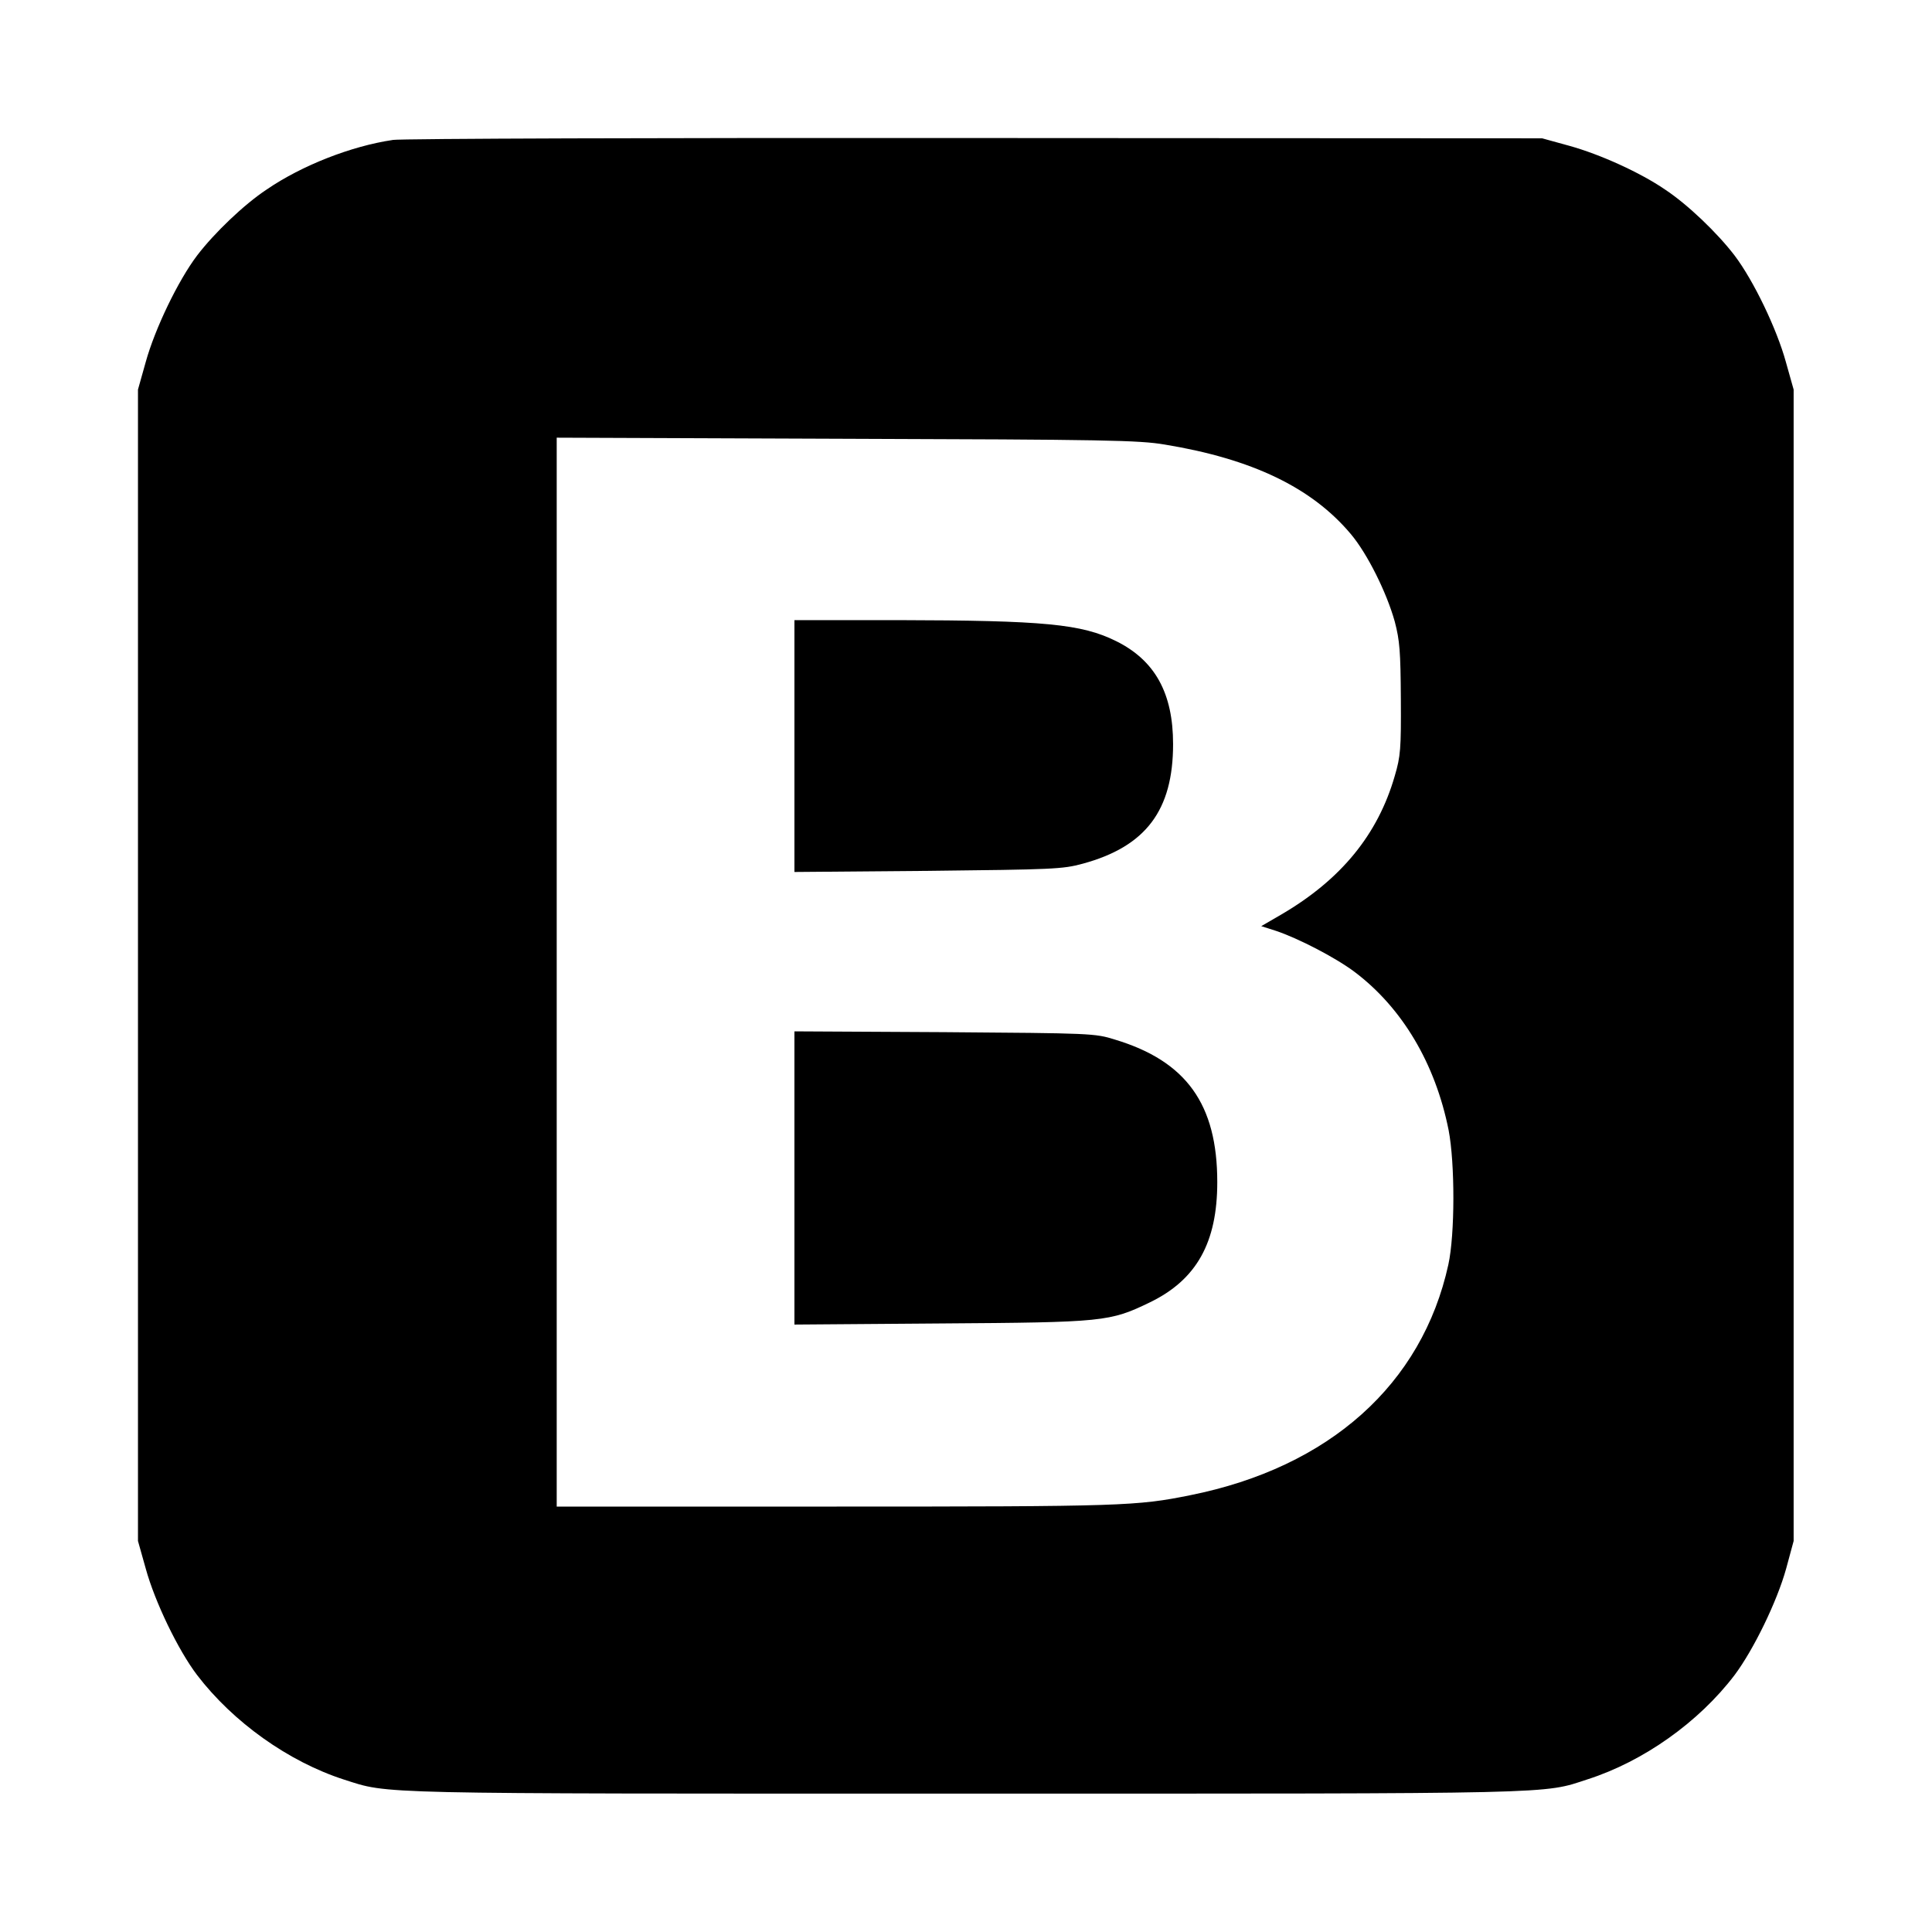
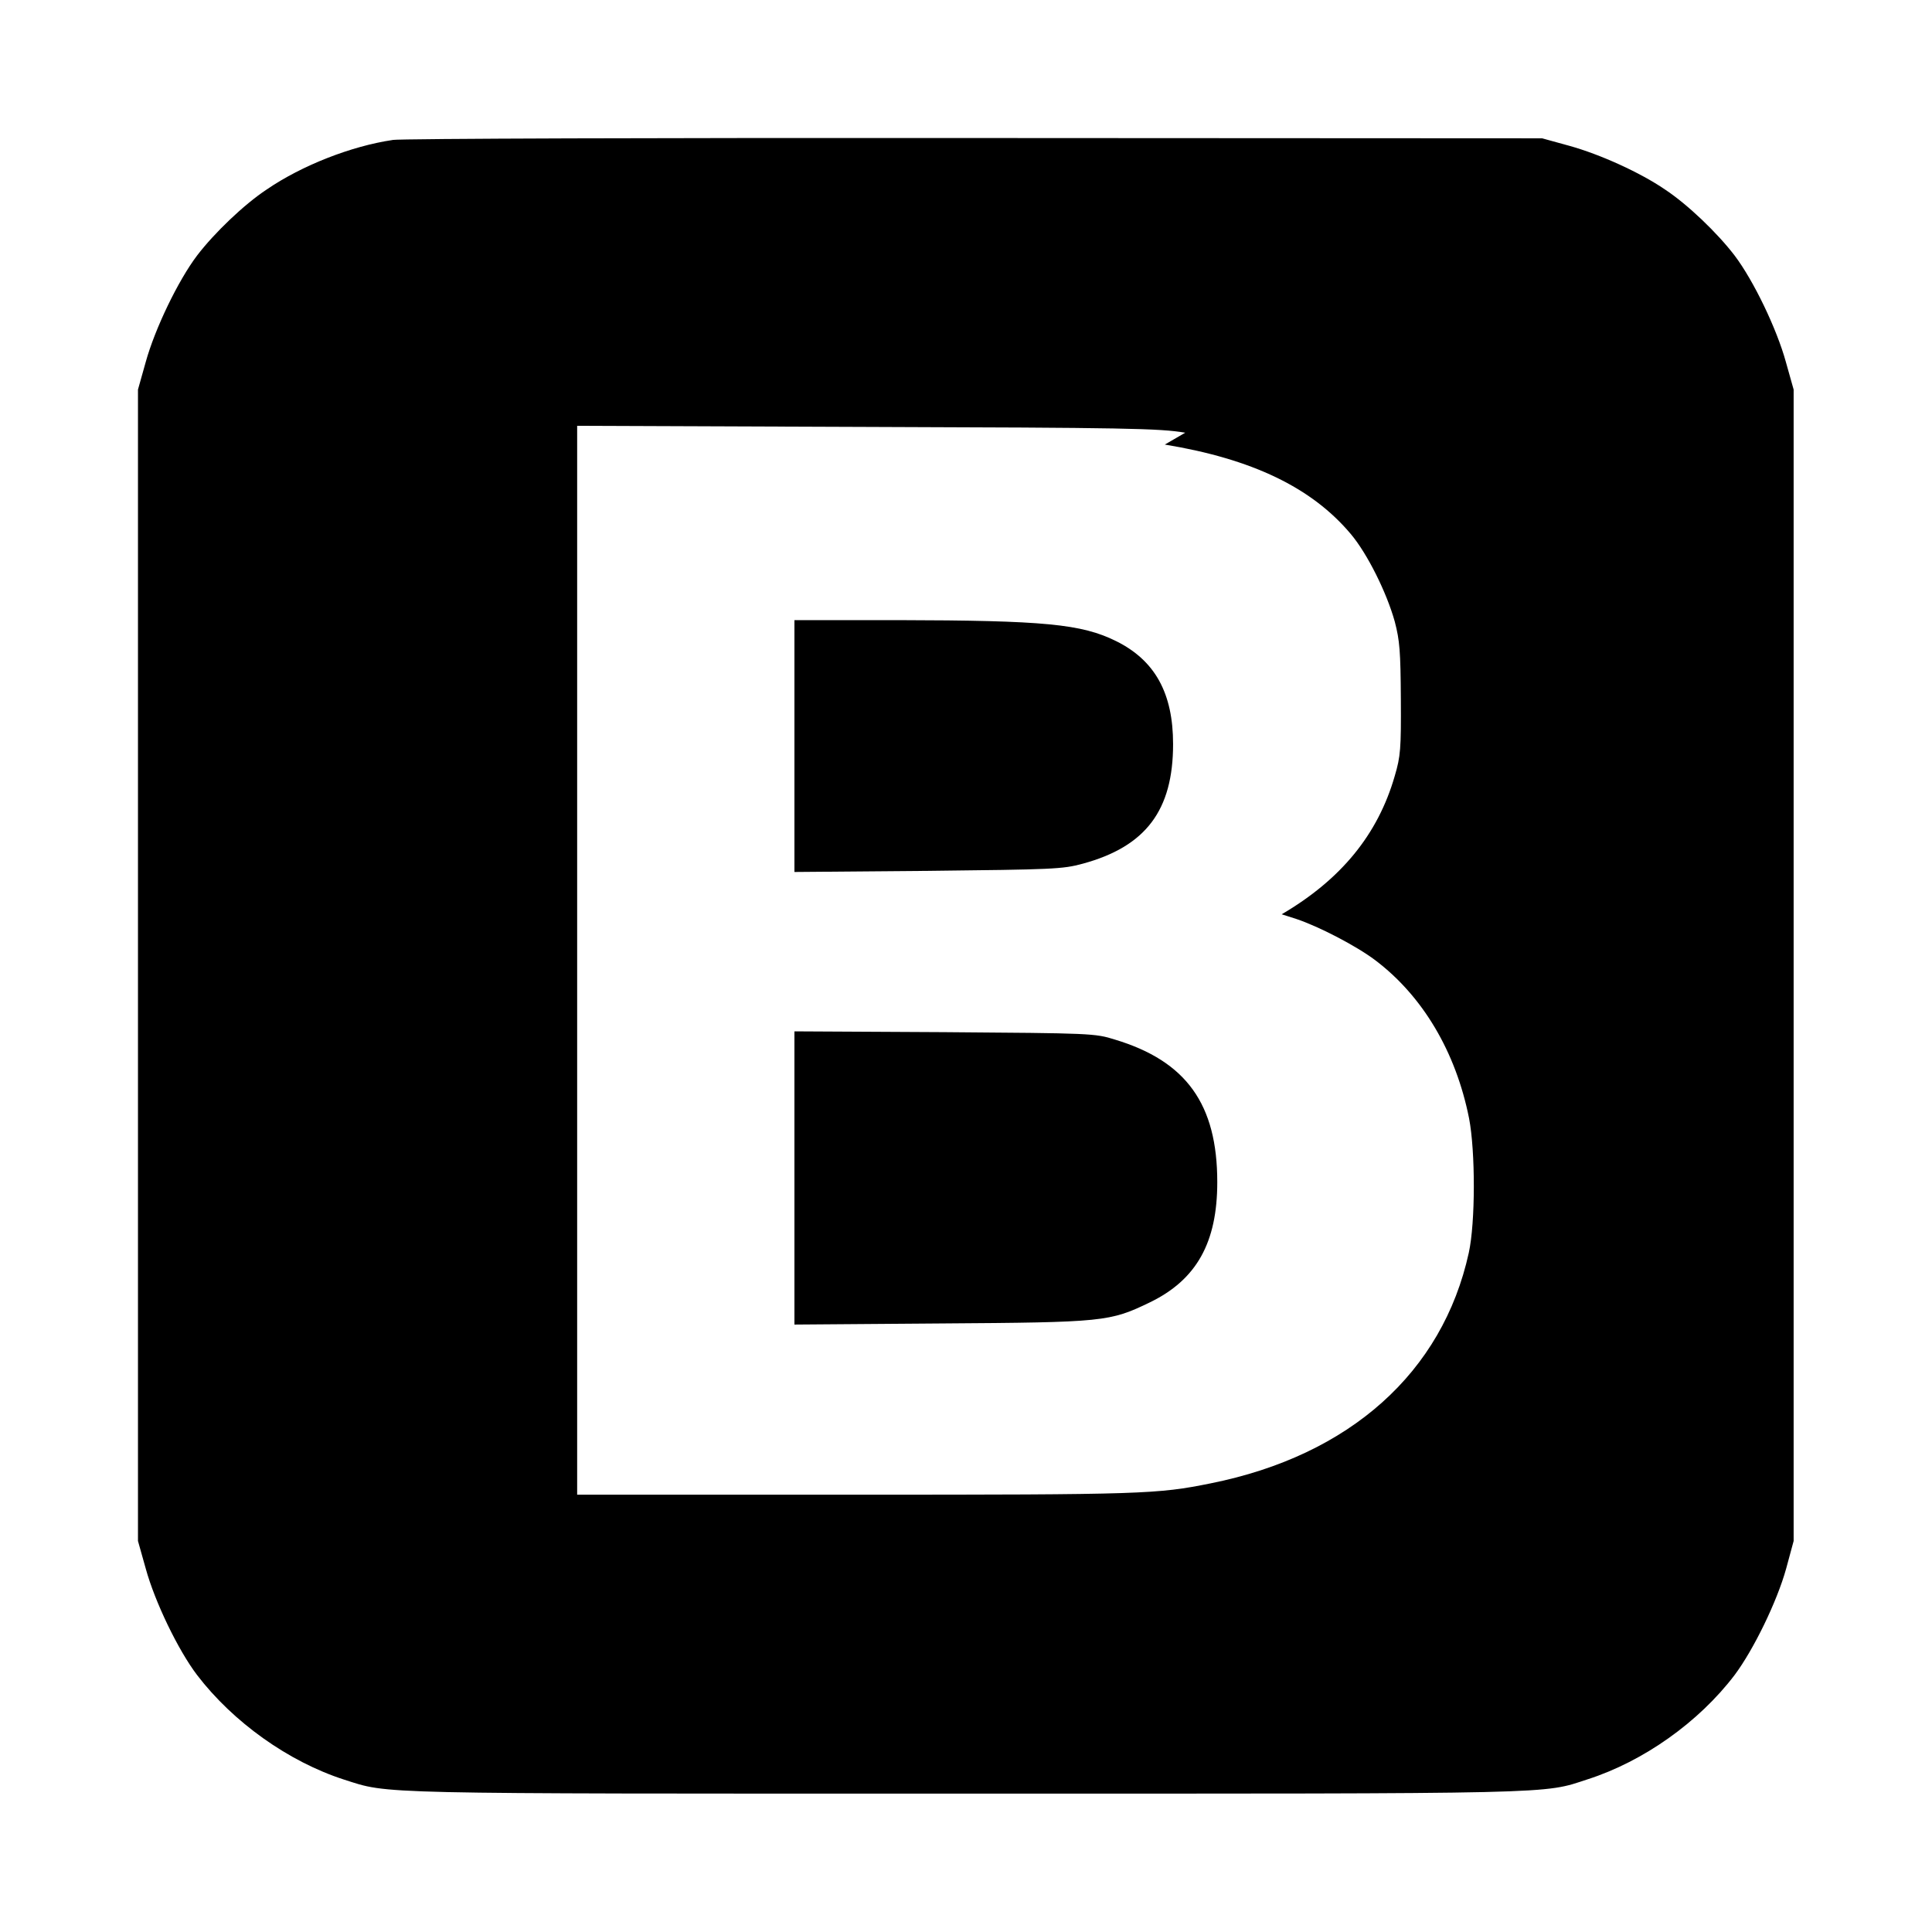
<svg xmlns="http://www.w3.org/2000/svg" width="100%" height="100%" viewBox="0 0 3334 3334" version="1.1" xml:space="preserve" style="fill-rule:evenodd;clip-rule:evenodd;stroke-linejoin:round;stroke-miterlimit:2;">
-   <path d="M677.422,241.6c-71.072,10.486 -156.433,43.84 -217.008,85.279c-39.582,26.153 -90.673,75.299 -120.138,113.832c-32.88,43.334 -72.969,126.718 -88.776,183.95l-13.405,47.63l-0,1986.94l13.405,47.63c15.681,57.231 55.769,140.615 88.776,183.95c61.966,80.983 157.444,149.207 253.302,180.16c79.165,25.268 39.582,24.257 1073.15,24.257c1034.08,0 994.492,1 1073.15,-24.763c96.364,-30.953 191.715,-98.671 253.302,-179.654c32.88,-43.84 73.474,-127.224 89.156,-183.95l12.9,-47.63l-0,-1986.94l-13.405,-47.63c-15.684,-57.105 -55.771,-140.616 -88.651,-183.95c-29.592,-38.66 -80.556,-87.679 -120.138,-113.832c-42.491,-29.058 -111.665,-60.516 -165.032,-75.298l-46.791,-12.886l-977.8,-0.5c-537.587,-0.5 -990.698,1 -1005.87,3.286l-0.126,0.119Zm1332.65,525.572c150.742,24.763 253.682,74.288 320.959,154.387c28.58,33.859 61.966,101.072 75.877,151.102c8.6,32.848 9.991,51.42 10.498,133.414c0.5,86.29 -0.5,99.05 -10.498,132.909c-29.086,101.072 -92.57,178.644 -195.13,238.782l-35.283,20.467l25.293,8.085c38.57,12.886 103.066,46.241 135.946,71.003c82.073,61.907 139.234,158.177 162.123,273.02c11.003,57.232 11.003,179.655 -0.5,232.086c-45.273,206.312 -205.12,349.707 -445.523,397.843c-92.064,18.571 -115.839,19.583 -610.05,19.583l-483.083,-0l0,-1844.56l499.902,1.905c447.421,1.381 504.581,2.4 549.475,9.981l-0.006,-0.011Zm-639.136,302.953l0,434.617l230.413,-1.905c216.122,-2.4 232.31,-2.905 267.086,-12.381c108.757,-29.563 155.927,-91.975 155.927,-206.312c0,-87.68 -30.983,-144.406 -98.26,-177.76c-59.563,-29.563 -124.059,-35.754 -377.235,-36.259l-177.931,-0Zm0,962.589l0,253.058l251.785,-1.905c282.894,-1.904 292.379,-2.907 362.059,-36.638c80.176,-39.039 115.839,-102.967 115.839,-207.323c-0,-134.299 -53.367,-208.713 -176.414,-245.857c-34.777,-10.99 -41.48,-10.99 -294.276,-12.885l-258.993,-1.381l0,253.058l0,-0.127Z" style="fill-rule:nonzero;" />
+   <path d="M677.422,241.6c-71.072,10.486 -156.433,43.84 -217.008,85.279c-39.582,26.153 -90.673,75.299 -120.138,113.832c-32.88,43.334 -72.969,126.718 -88.776,183.95l-13.405,47.63l-0,1986.94l13.405,47.63c15.681,57.231 55.769,140.615 88.776,183.95c61.966,80.983 157.444,149.207 253.302,180.16c79.165,25.268 39.582,24.257 1073.15,24.257c1034.08,0 994.492,1 1073.15,-24.763c96.364,-30.953 191.715,-98.671 253.302,-179.654c32.88,-43.84 73.474,-127.224 89.156,-183.95l12.9,-47.63l-0,-1986.94l-13.405,-47.63c-15.684,-57.105 -55.771,-140.616 -88.651,-183.95c-29.592,-38.66 -80.556,-87.679 -120.138,-113.832c-42.491,-29.058 -111.665,-60.516 -165.032,-75.298l-46.791,-12.886l-977.8,-0.5c-537.587,-0.5 -990.698,1 -1005.87,3.286l-0.126,0.119Zm1332.65,525.572c150.742,24.763 253.682,74.288 320.959,154.387c28.58,33.859 61.966,101.072 75.877,151.102c8.6,32.848 9.991,51.42 10.498,133.414c0.5,86.29 -0.5,99.05 -10.498,132.909c-29.086,101.072 -92.57,178.644 -195.13,238.782l25.293,8.085c38.57,12.886 103.066,46.241 135.946,71.003c82.073,61.907 139.234,158.177 162.123,273.02c11.003,57.232 11.003,179.655 -0.5,232.086c-45.273,206.312 -205.12,349.707 -445.523,397.843c-92.064,18.571 -115.839,19.583 -610.05,19.583l-483.083,-0l0,-1844.56l499.902,1.905c447.421,1.381 504.581,2.4 549.475,9.981l-0.006,-0.011Zm-639.136,302.953l0,434.617l230.413,-1.905c216.122,-2.4 232.31,-2.905 267.086,-12.381c108.757,-29.563 155.927,-91.975 155.927,-206.312c0,-87.68 -30.983,-144.406 -98.26,-177.76c-59.563,-29.563 -124.059,-35.754 -377.235,-36.259l-177.931,-0Zm0,962.589l0,253.058l251.785,-1.905c282.894,-1.904 292.379,-2.907 362.059,-36.638c80.176,-39.039 115.839,-102.967 115.839,-207.323c-0,-134.299 -53.367,-208.713 -176.414,-245.857c-34.777,-10.99 -41.48,-10.99 -294.276,-12.885l-258.993,-1.381l0,253.058l0,-0.127Z" style="fill-rule:nonzero;" />
</svg>